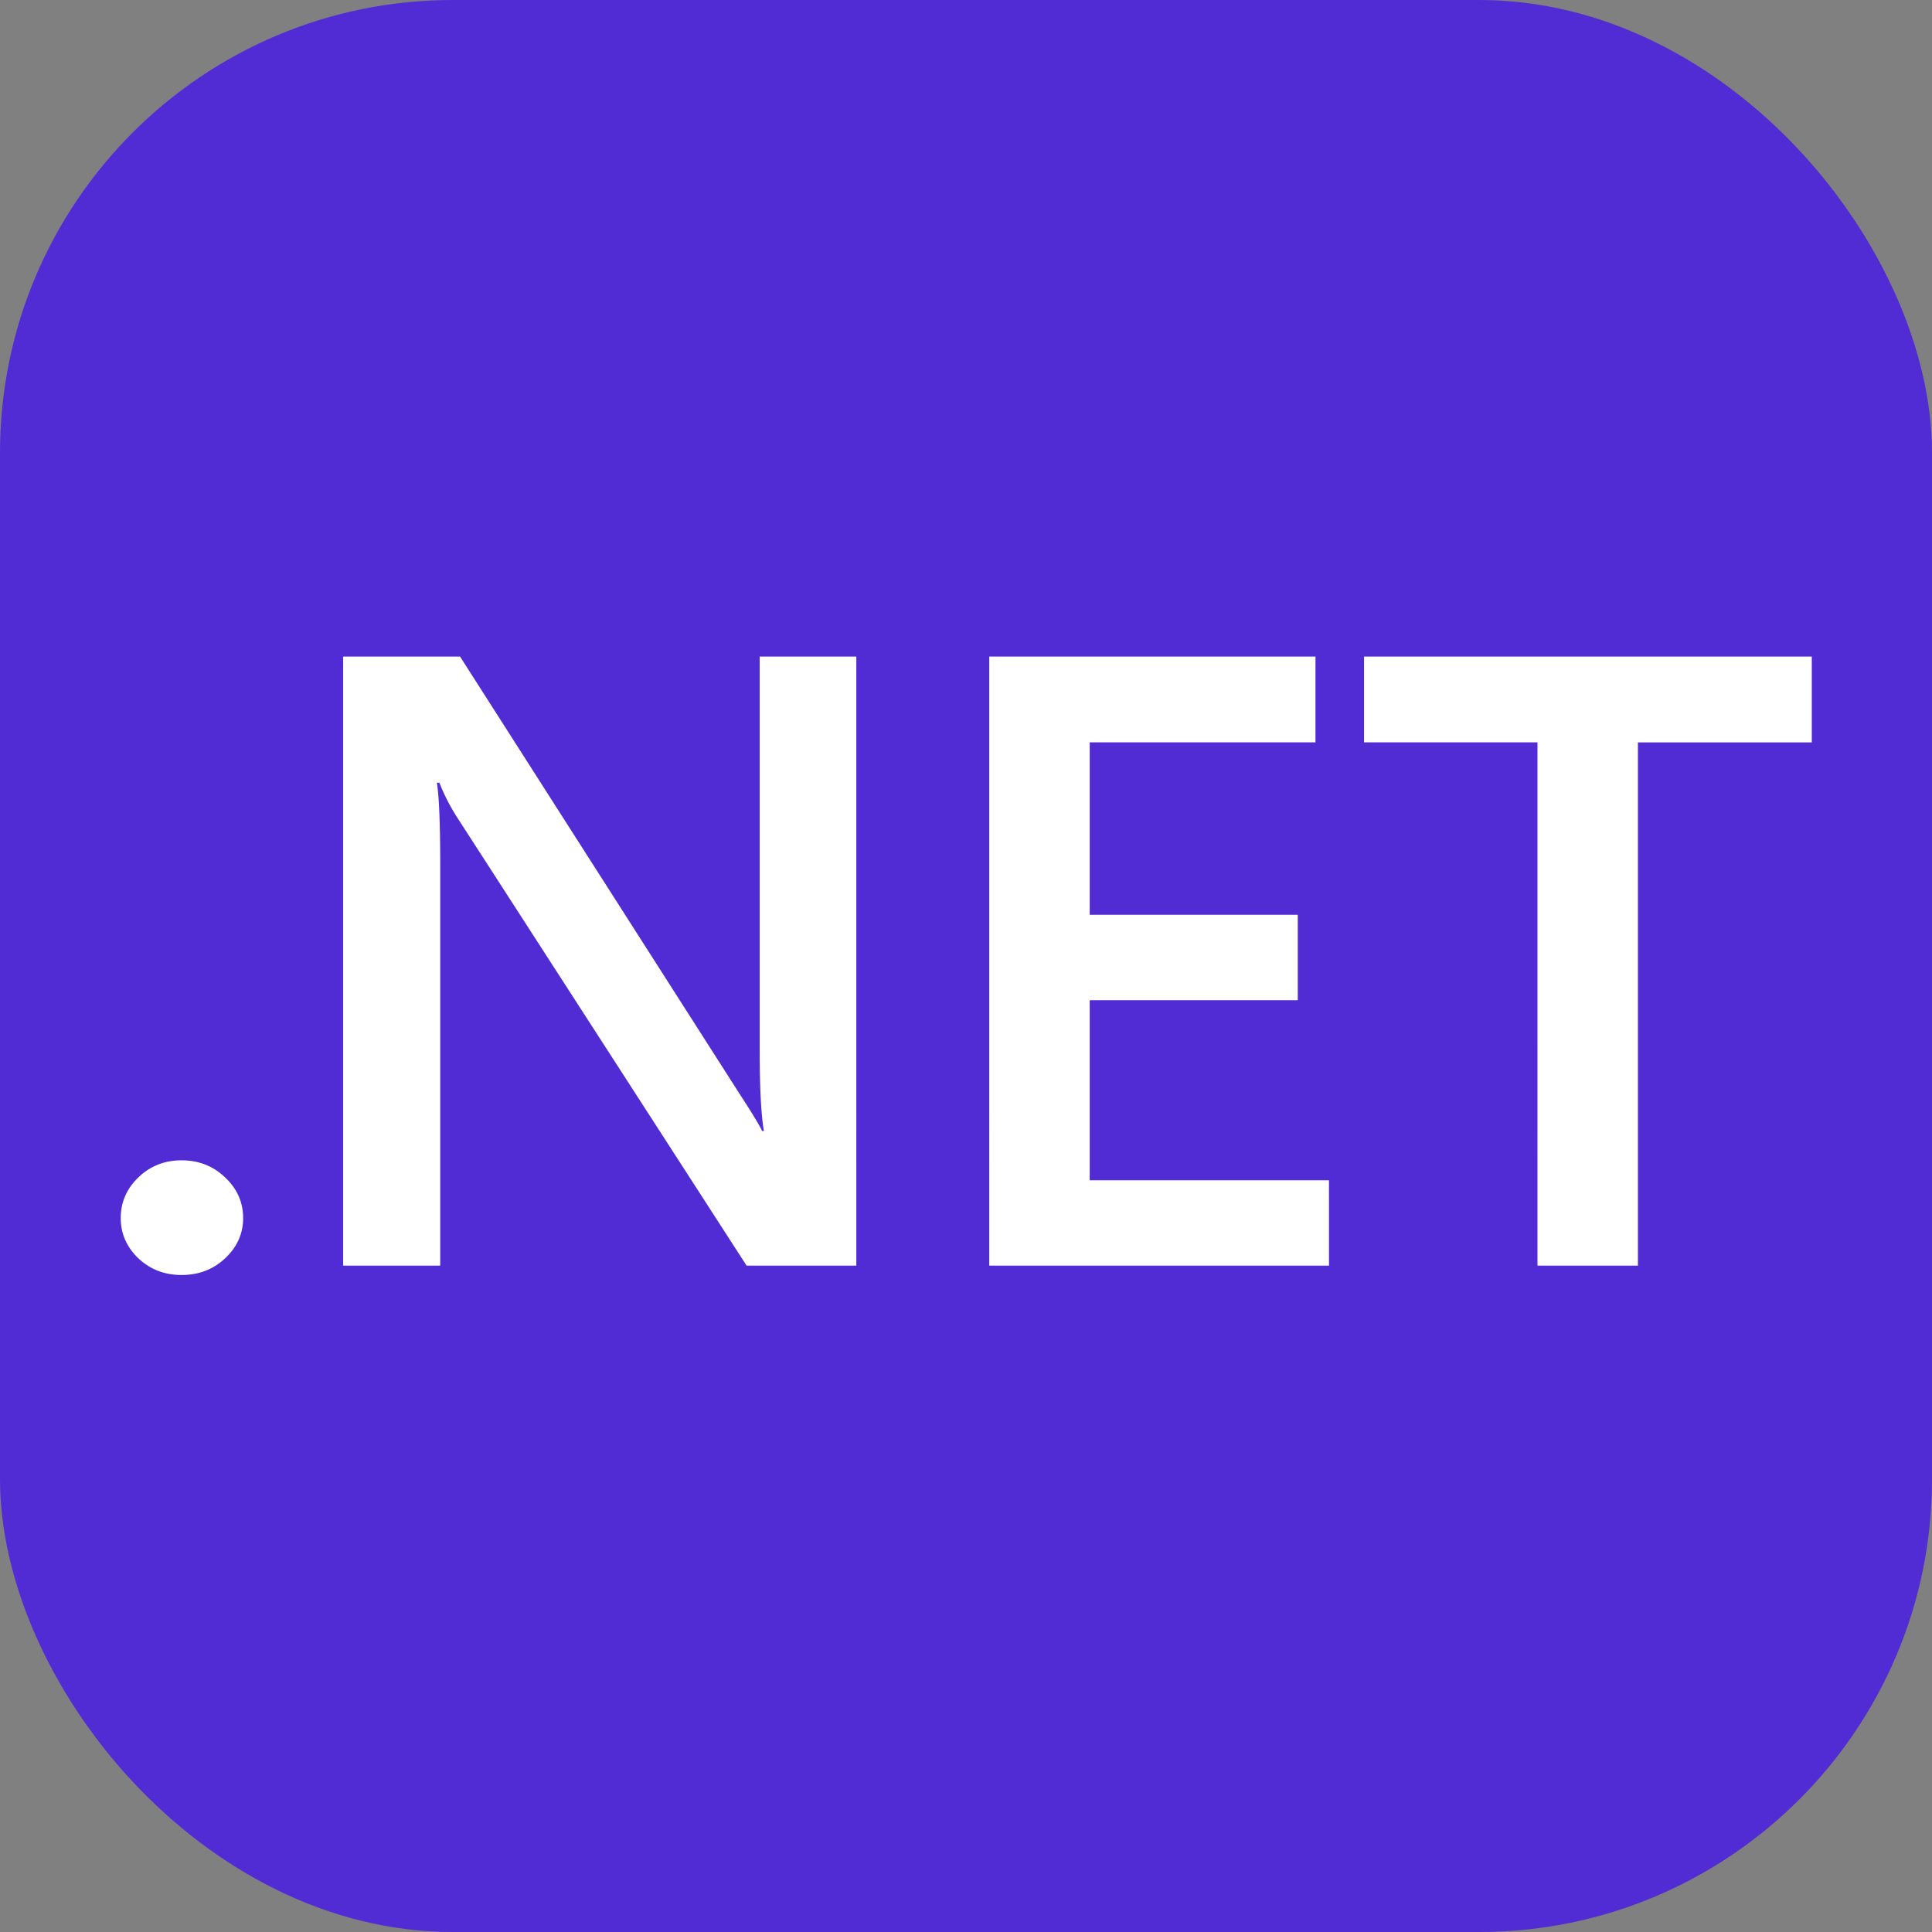
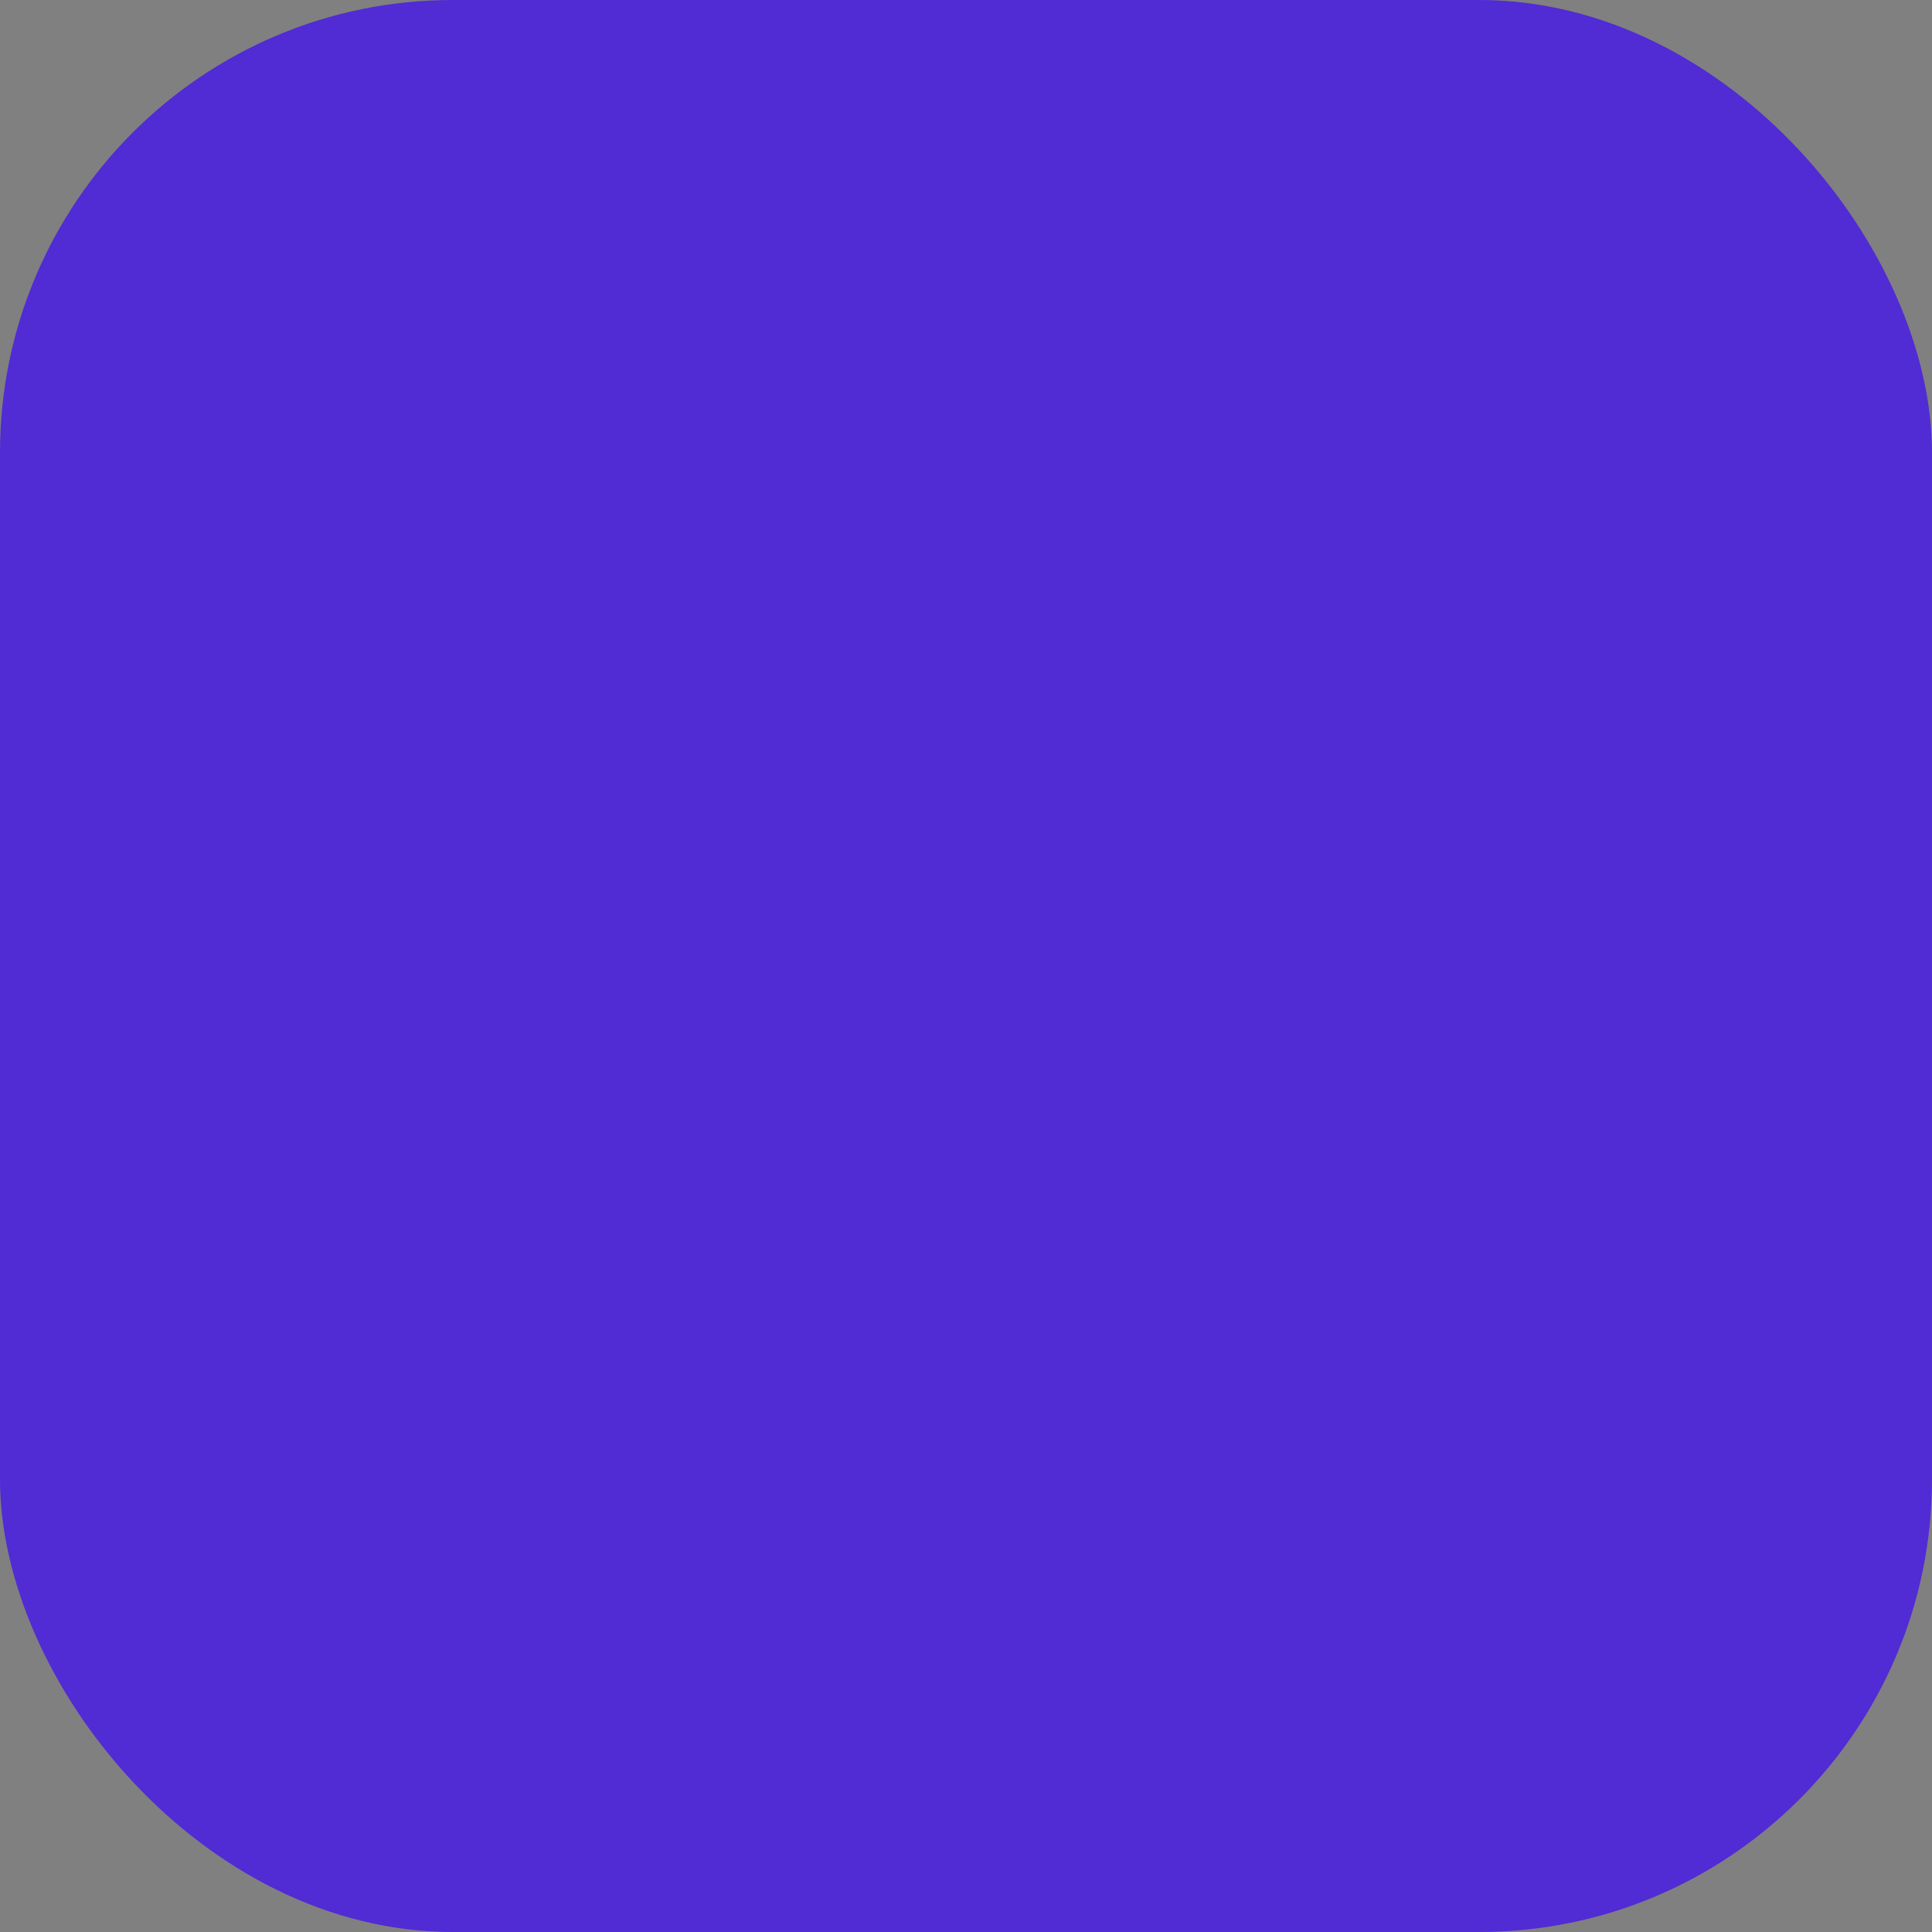
<svg xmlns="http://www.w3.org/2000/svg" width="30" height="30" viewBox="0 0 256 256">
  <rect x="0" y="0" width="256" height="256" fill="#808080" stroke="none" />
  <g fill="none">
    <rect width="256" height="256" fill="#512bd4" rx="60" />
-     <path fill="#fff" d="M24.052 168.943c-2.236 0-4.138-.731-5.703-2.194c-1.566-1.501-2.349-3.283-2.349-5.347c0-2.101.783-3.902 2.349-5.403c1.565-1.5 3.467-2.251 5.703-2.251c2.274 0 4.194.751 5.76 2.251c1.603 1.501 2.404 3.302 2.404 5.403c0 2.064-.801 3.846-2.404 5.347c-1.566 1.463-3.486 2.194-5.76 2.194m89.415-1.238H98.929l-38.304-59.318a26.371 26.371 0 0 1-2.404-4.672h-.336c.298 1.726.447 5.422.447 11.087v52.903H45.471V87H60.96l37.018 57.912c1.566 2.402 2.572 4.052 3.02 4.953h.223c-.372-2.139-.559-5.759-.559-10.863V87h12.805zm62.631 0h-45.014V87h43.225v11.369h-29.916v22.849h27.568v11.312h-27.568v23.863h31.705zm63.973-69.336h-23.038v69.336h-13.309V98.369h-22.982V87h59.329z" />
  </g>
</svg>